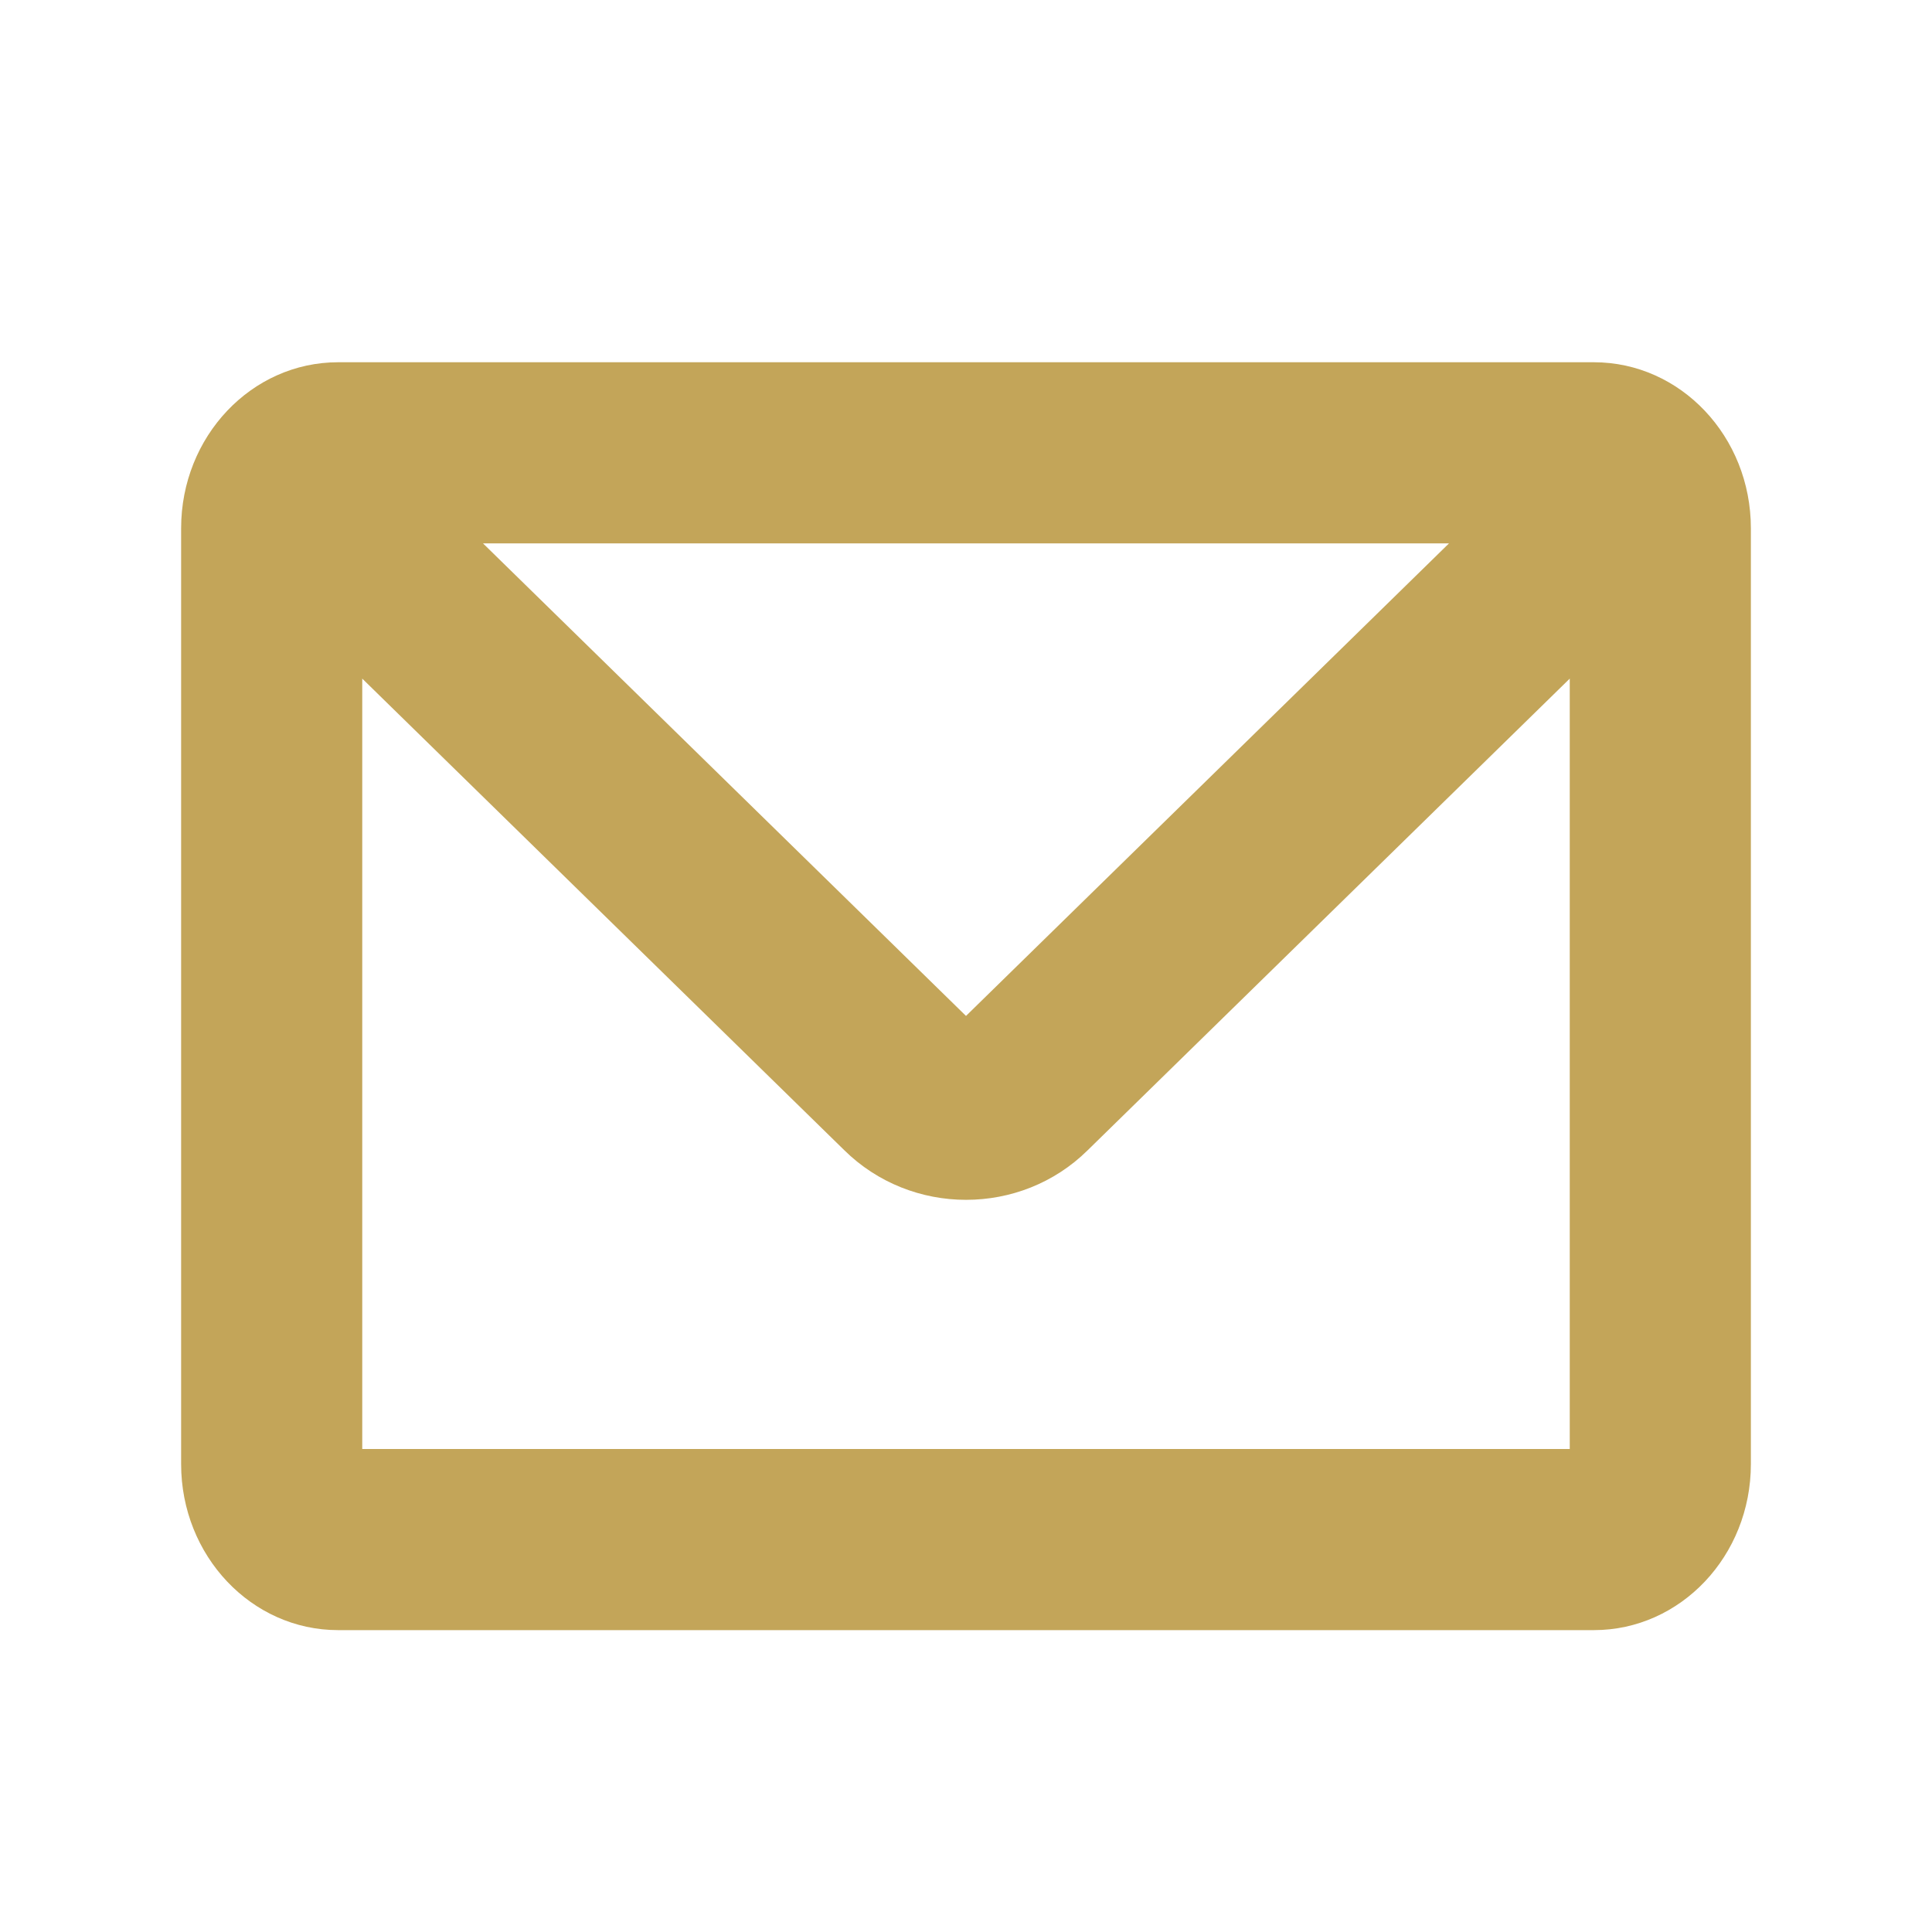
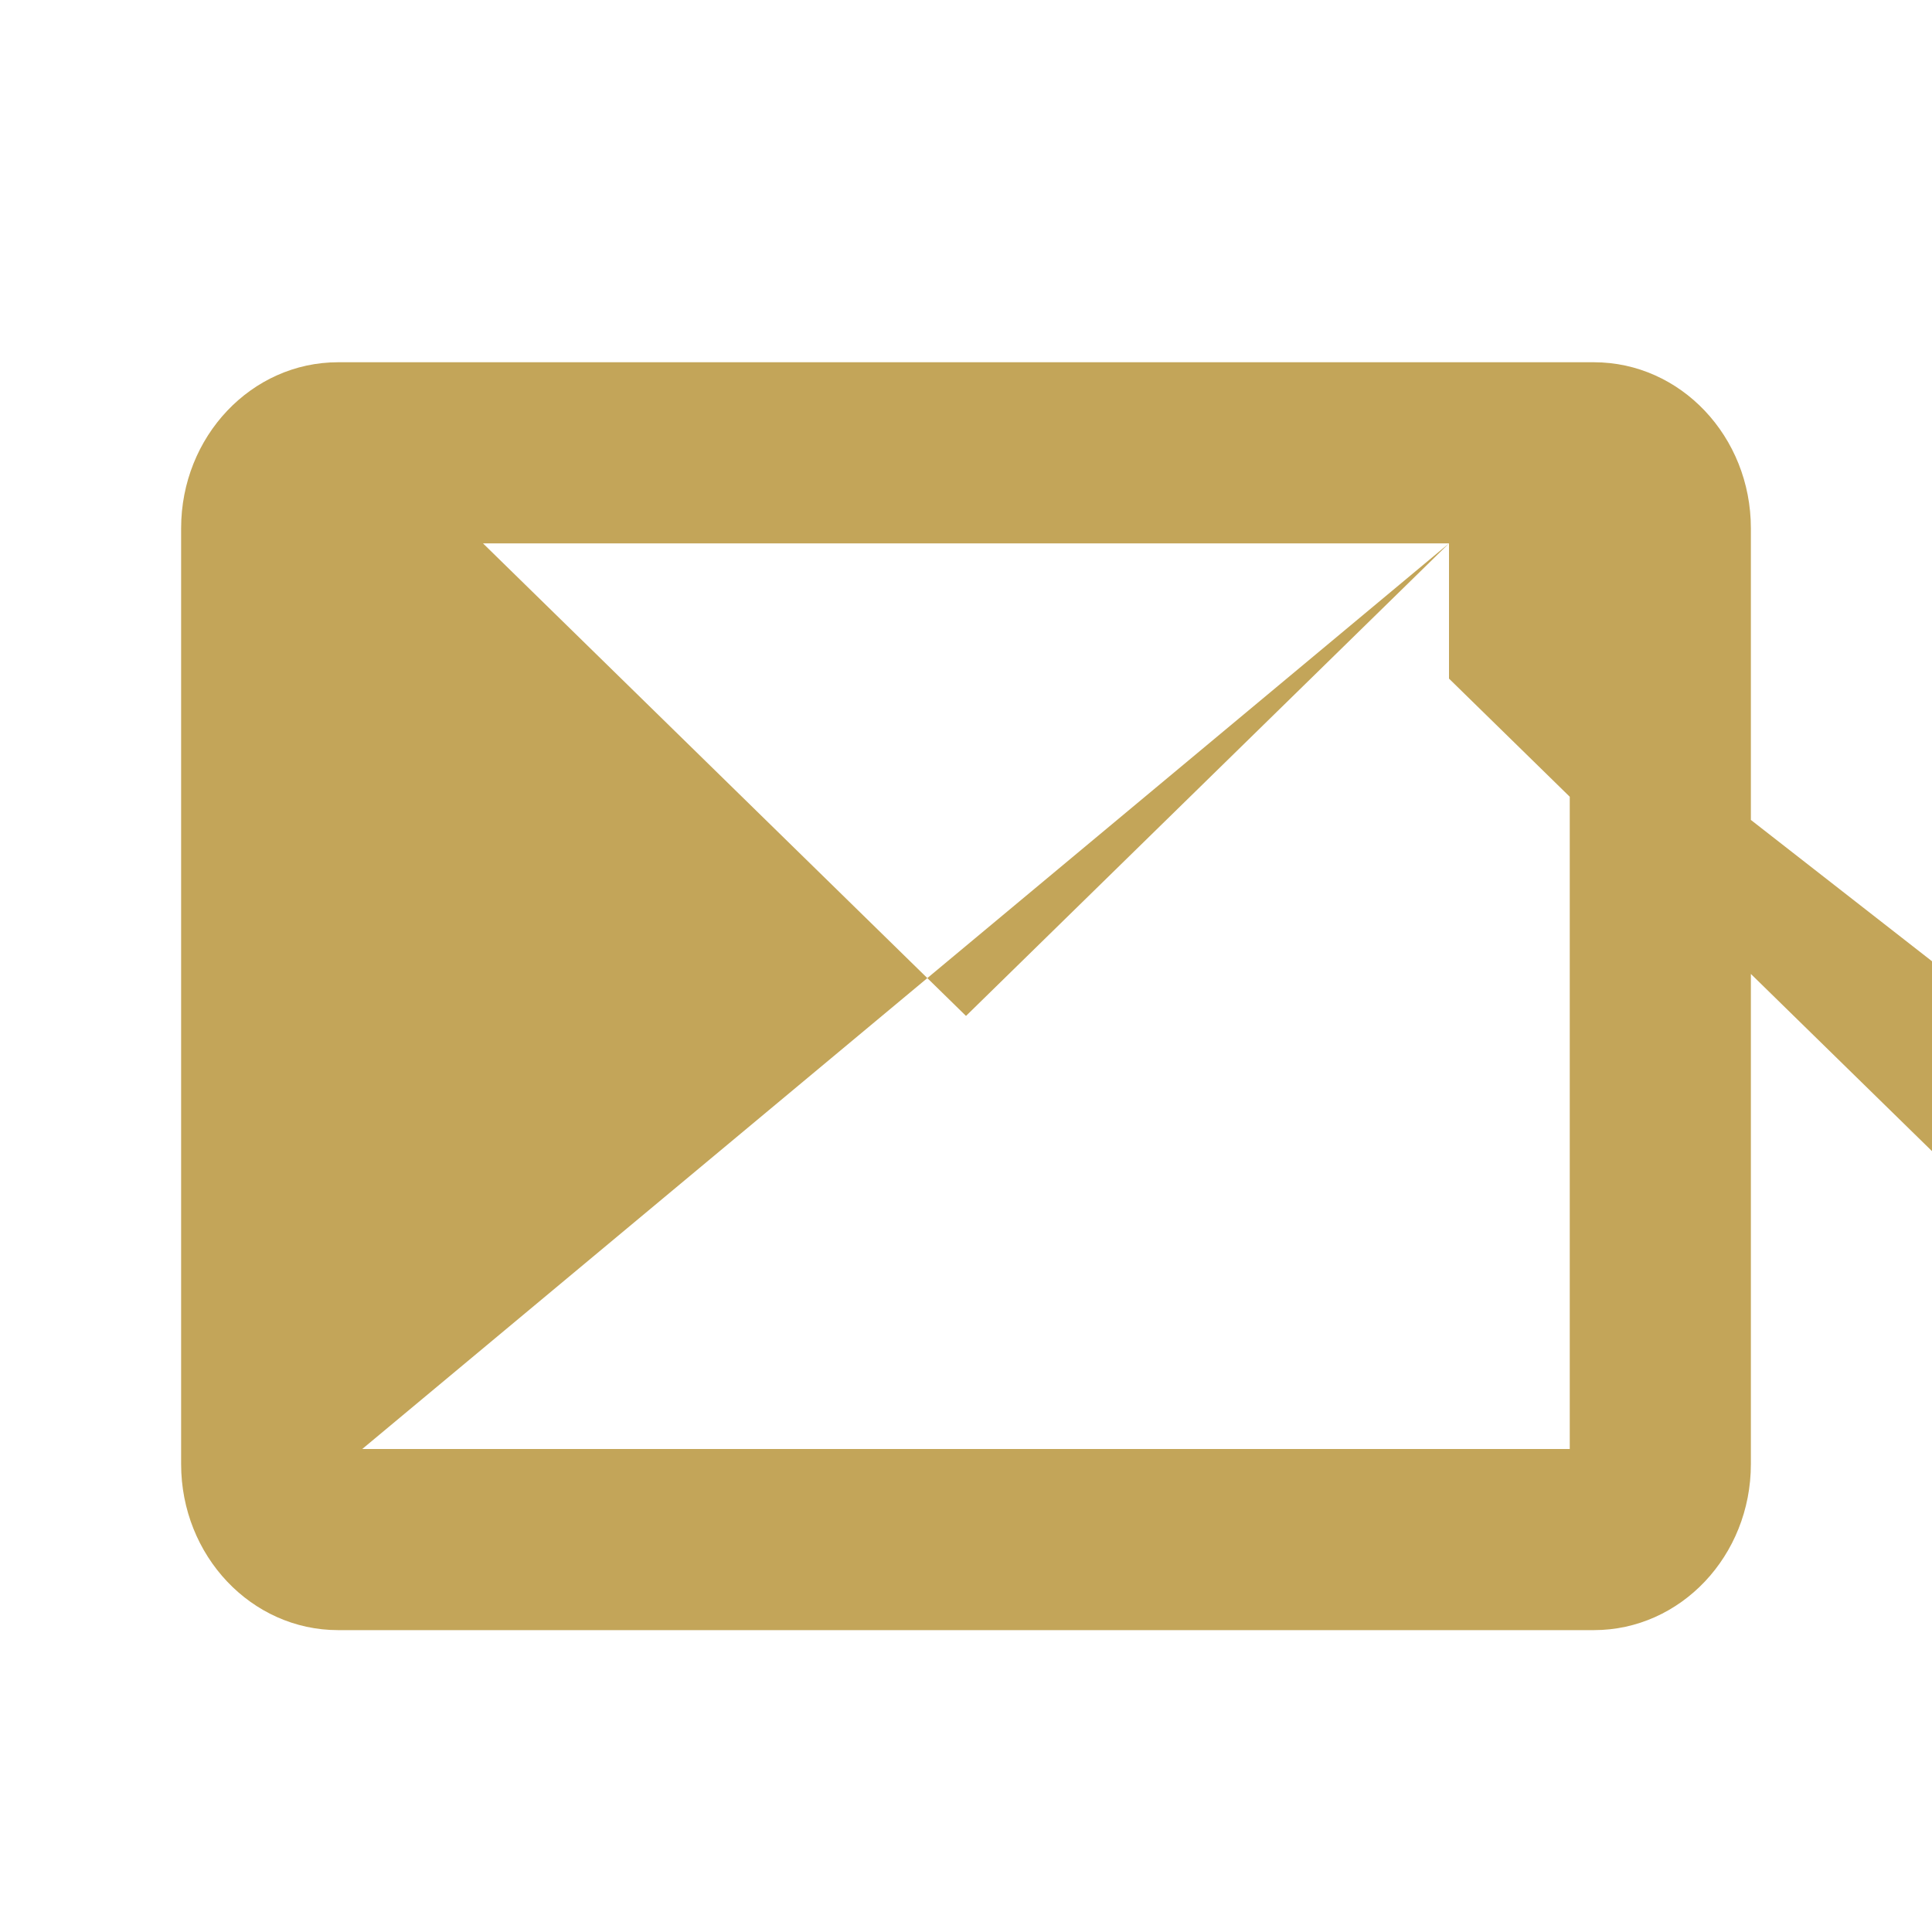
<svg xmlns="http://www.w3.org/2000/svg" fill="#C3A559" height="32" viewBox="0 0 32 32" width="32">
-   <path d="M26.4,6H5.6C4.164,6,3,7.231,3,8.75v15.5C3,25.769,4.164,27,5.6,27h20.8c1.436,0,2.6-1.231,2.6-2.75V8.75 C29,7.231,27.836,6,26.4,6z M24,9l-8,7.827L8,9H24z M6,24V11.24l7.98,7.807c0.557,0.551,1.29,0.826,2.021,0.826 c0.73,0,1.459-0.273,2.013-0.82L26,11.24V24H6z" />
+   <path d="M26.4,6H5.6C4.164,6,3,7.231,3,8.75v15.5C3,25.769,4.164,27,5.6,27h20.8c1.436,0,2.6-1.231,2.6-2.75V8.75 C29,7.231,27.836,6,26.4,6z M24,9l-8,7.827L8,9H24z V11.24l7.98,7.807c0.557,0.551,1.29,0.826,2.021,0.826 c0.73,0,1.459-0.273,2.013-0.82L26,11.24V24H6z" />
</svg>